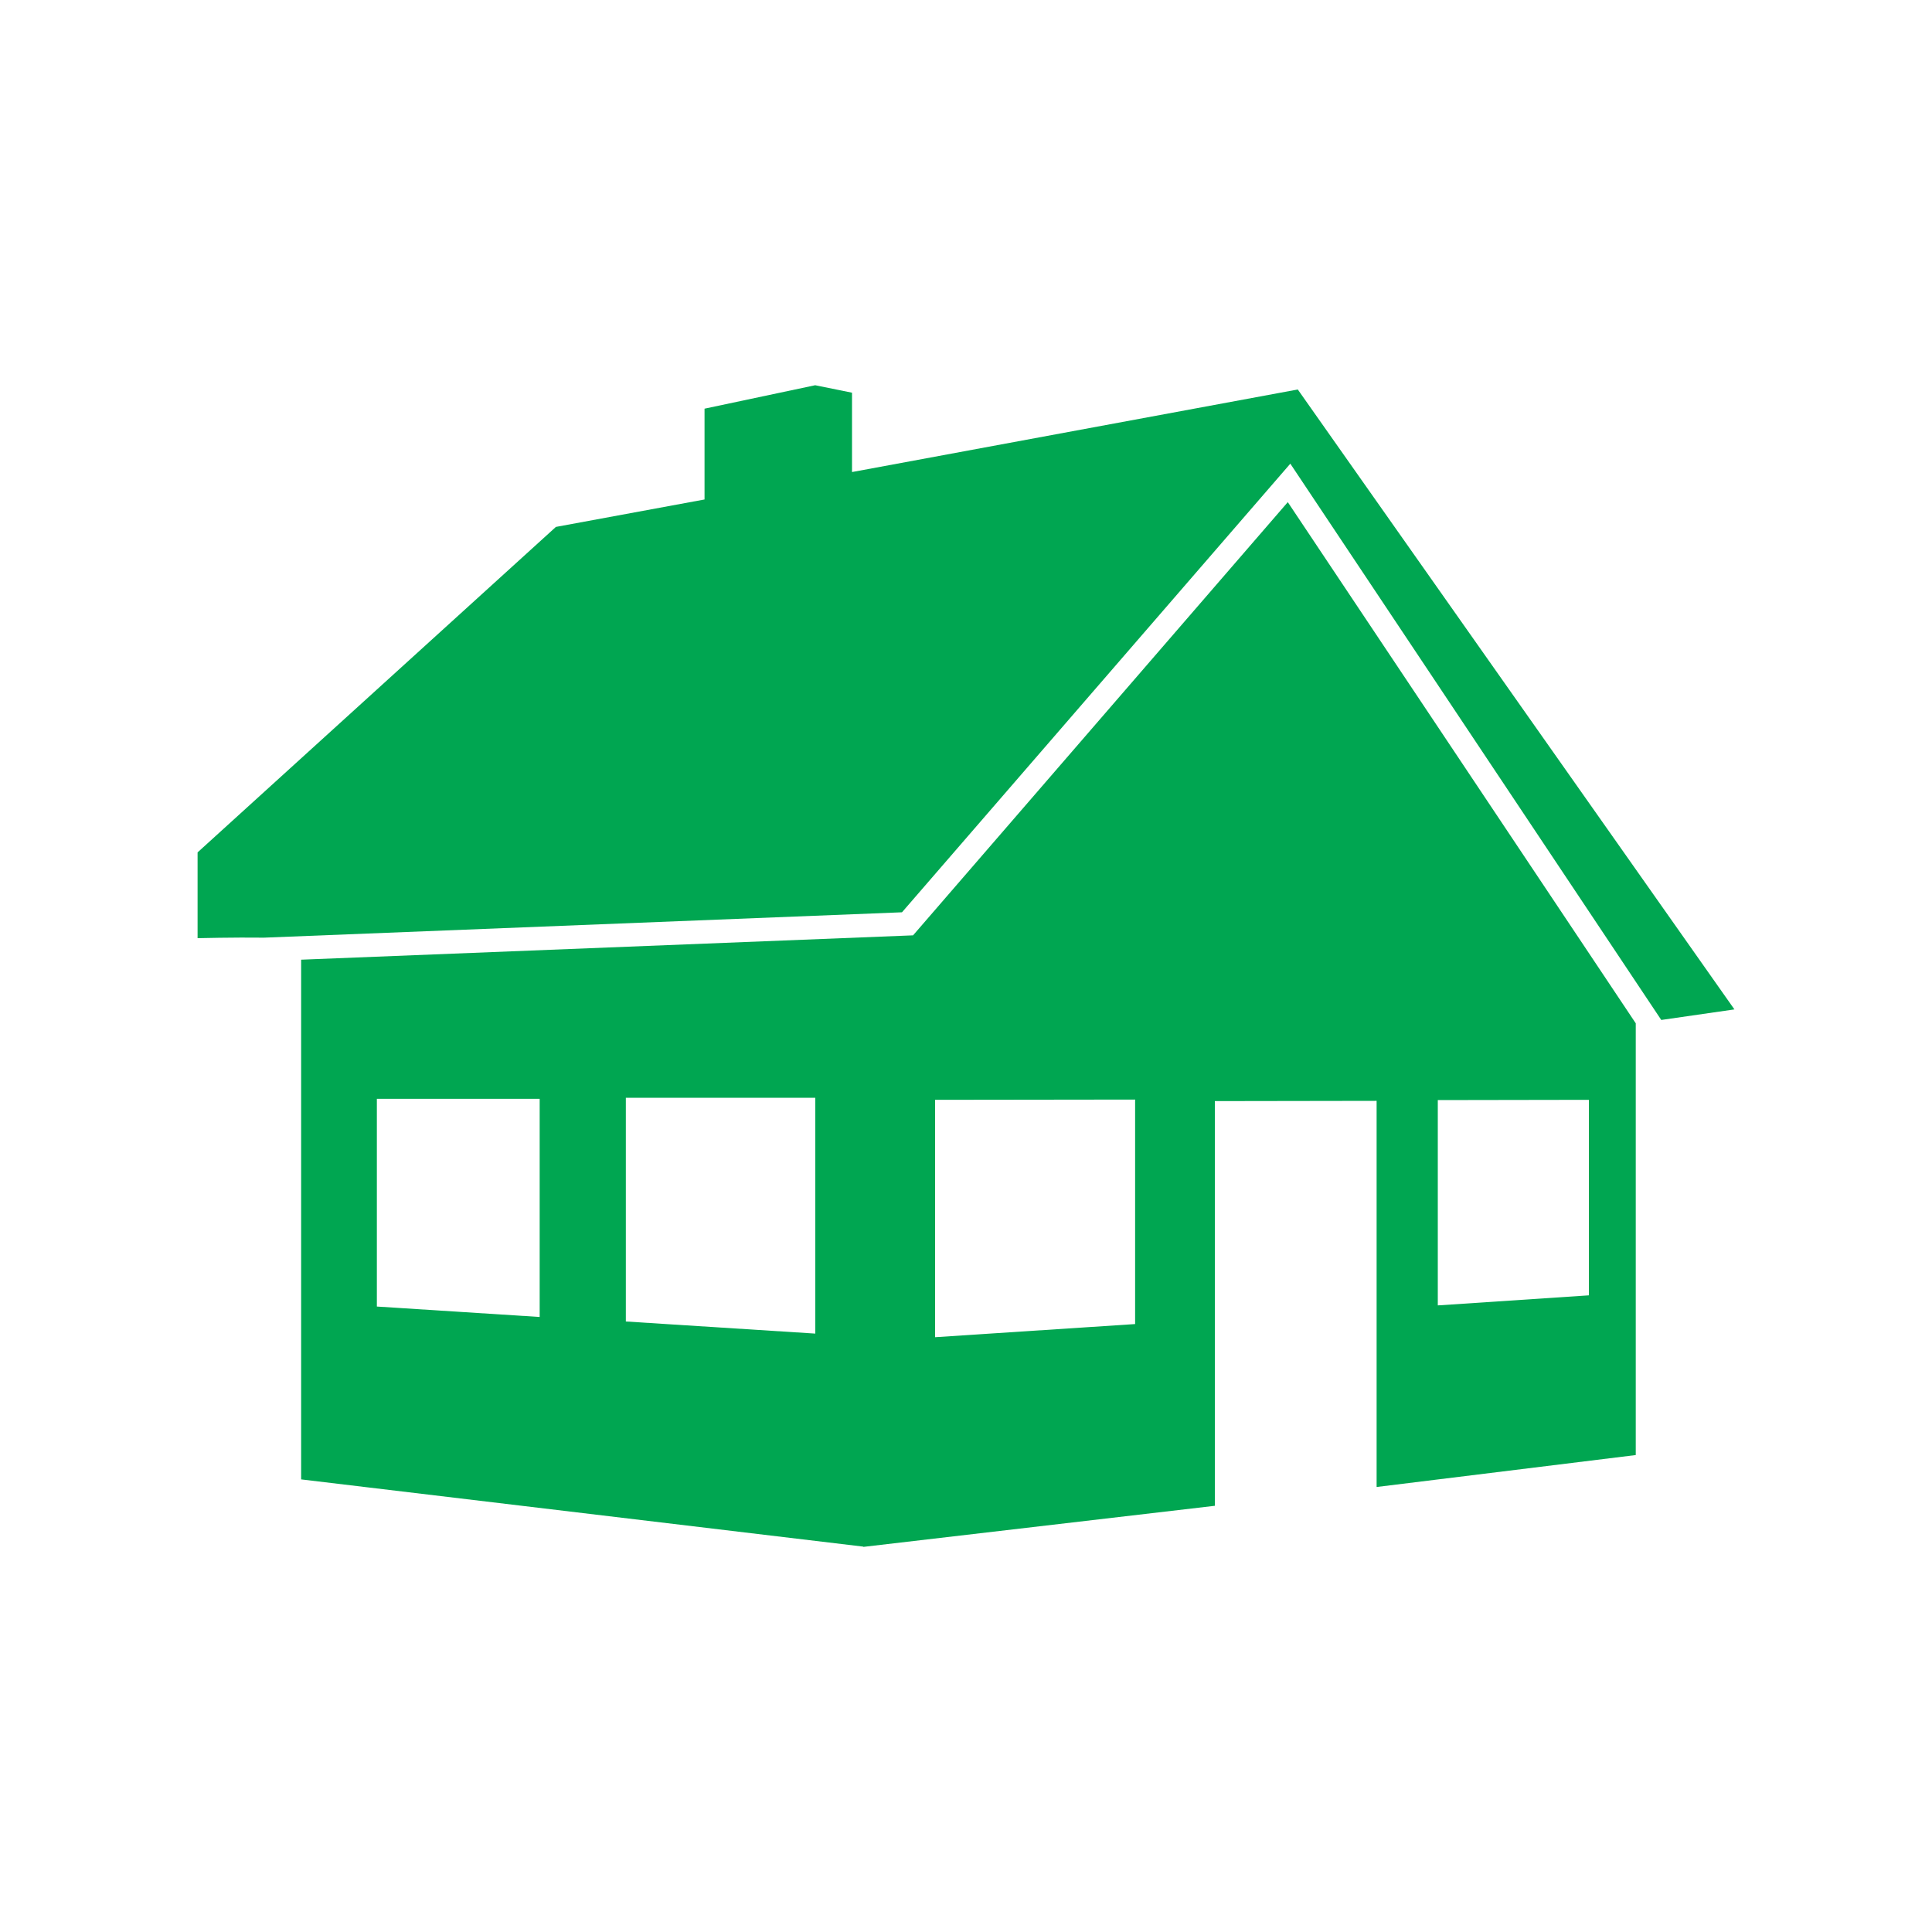
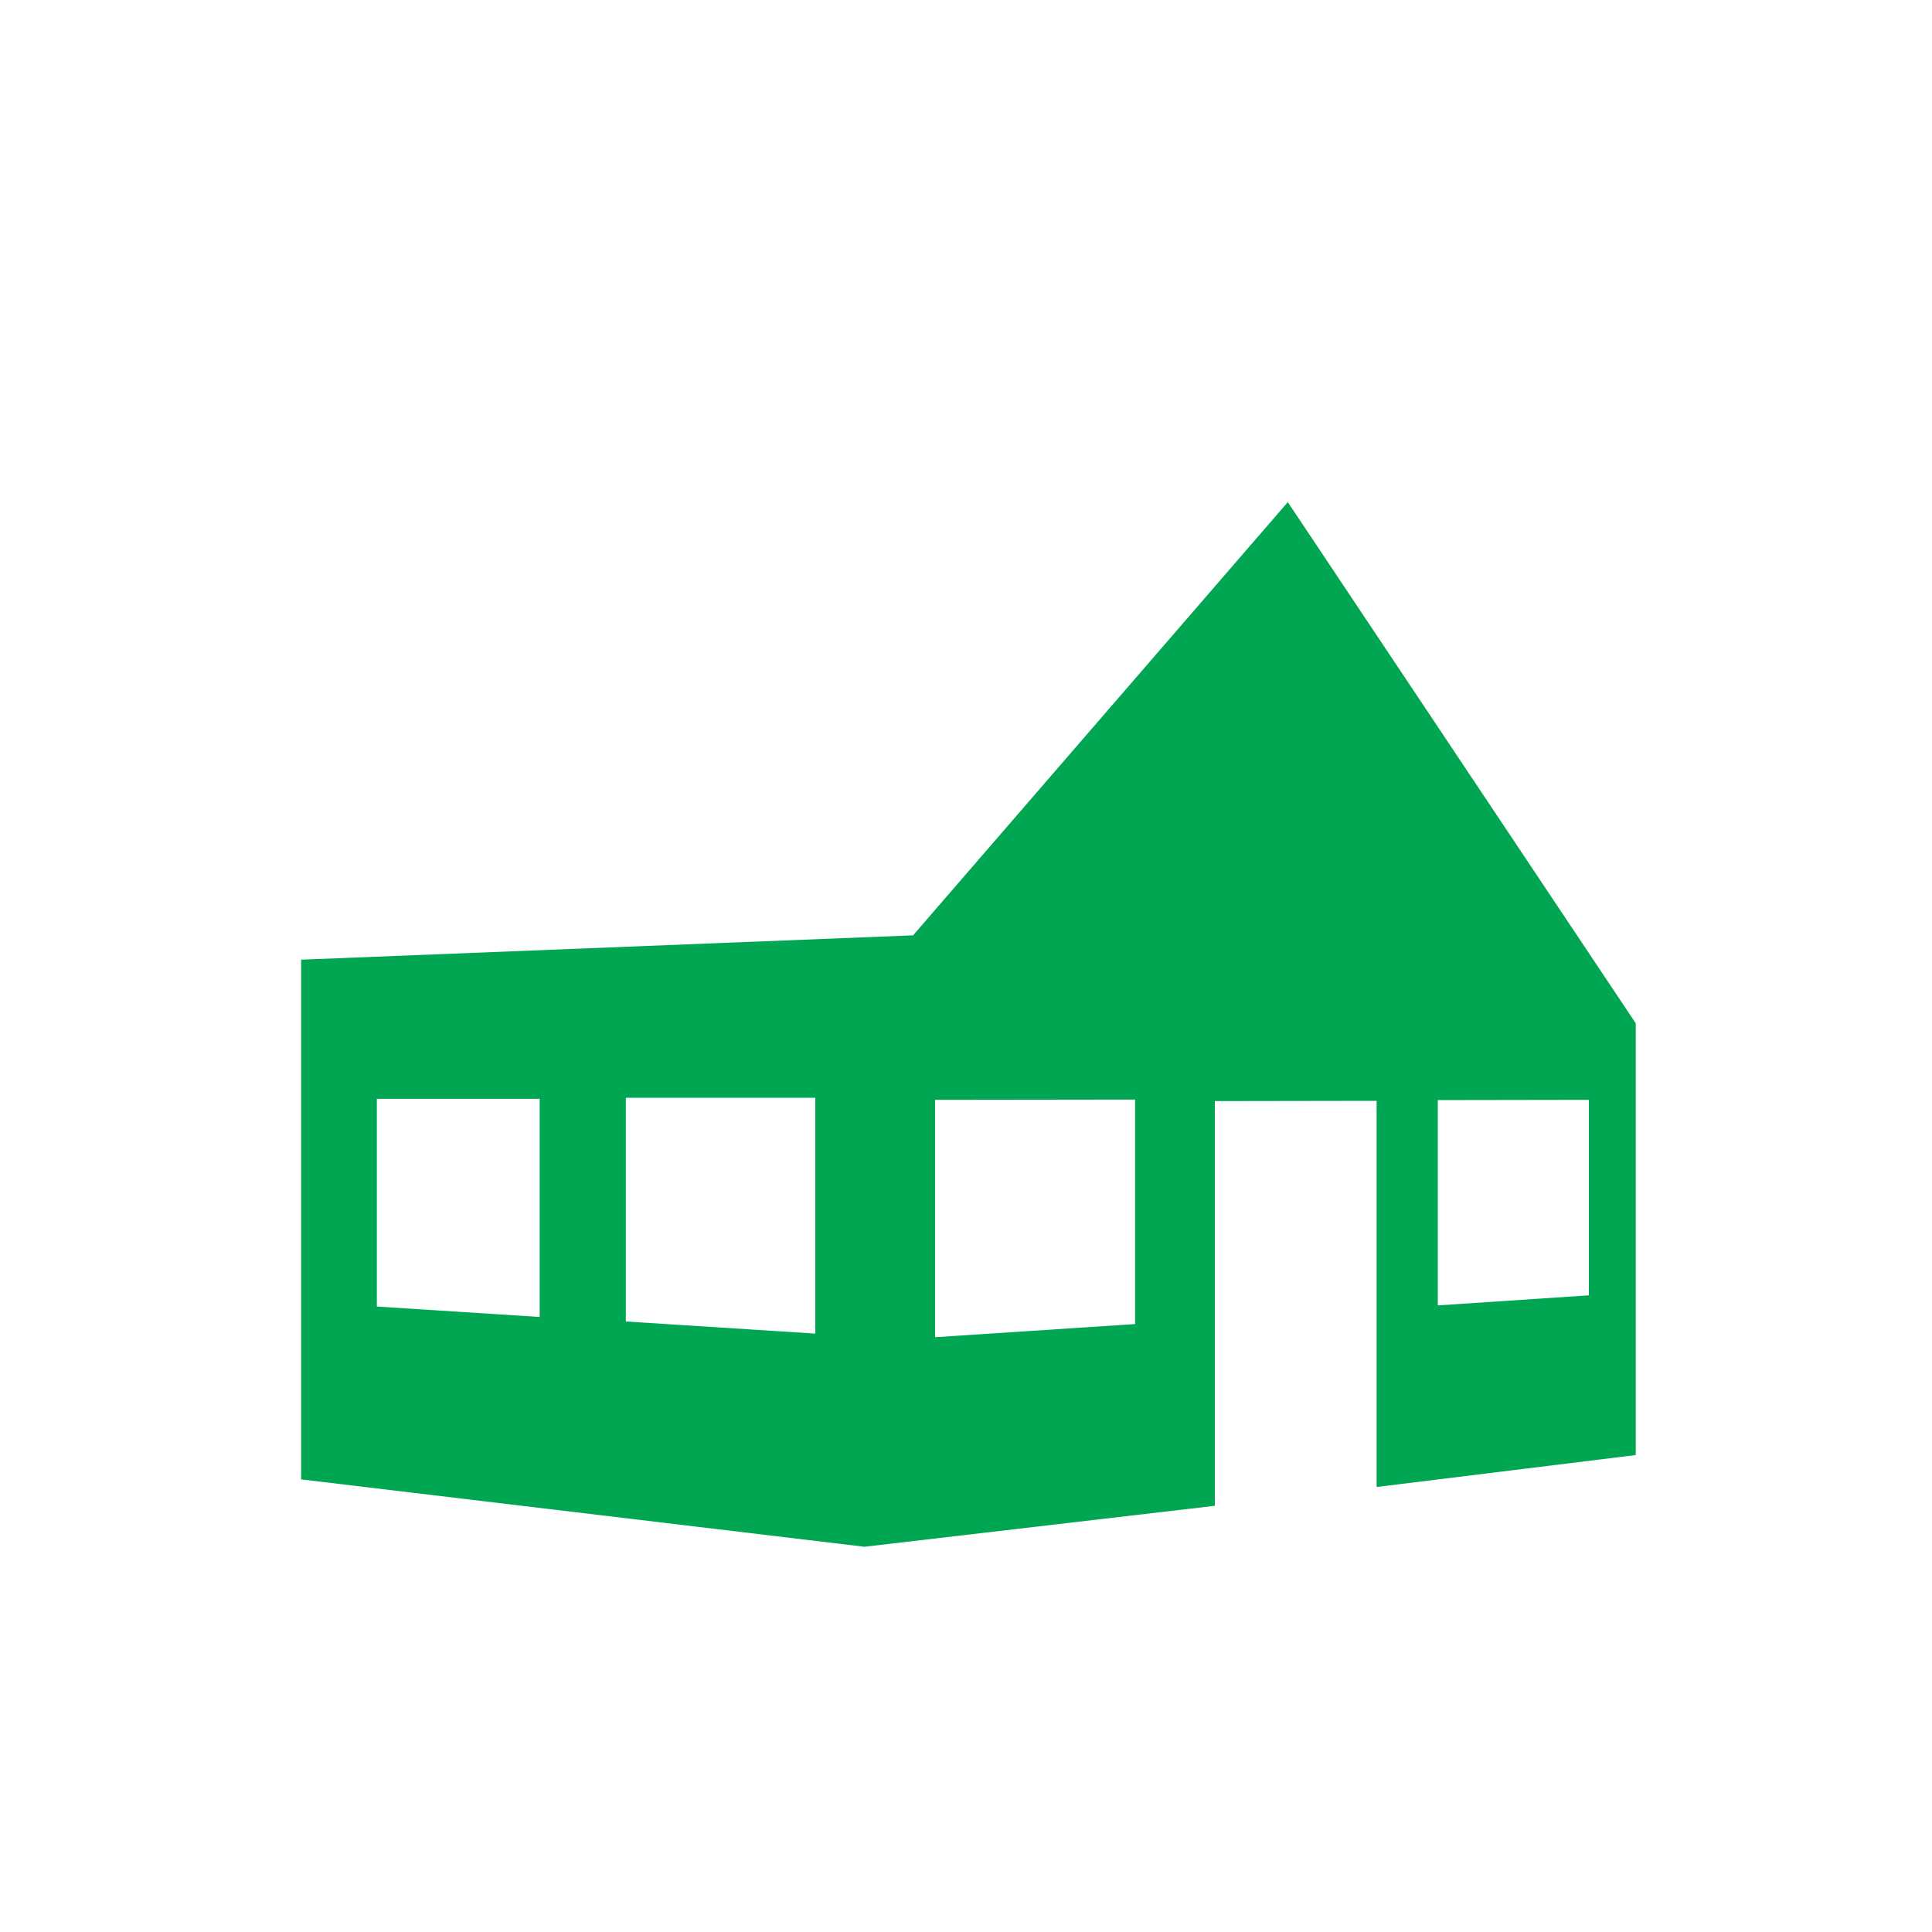
<svg xmlns="http://www.w3.org/2000/svg" id="Layer_1" viewBox="0 0 150 150">
  <defs>
    <style>.cls-1{fill:#00a651;}</style>
  </defs>
-   <path class="cls-1" d="M20.49,72.8l49.54-1.97,30.15-34.83,28.8,43.19,5.68-.82-33.9-48.13-34.61,6.41v-6.16l-2.86-.58-8.59,1.82v7.05l-11.54,2.13-27.82,25.27v6.66s2.83-.07,5.15-.04" />
  <path class="cls-1" d="M123.36,100.57l-11.73.78v-15.94l11.73-.02v15.18ZM88.13,102.8l-15.53,1.02v-18.43l15.53-.02v17.43ZM63.3,103.54l-14.71-.94v-17.37h14.71v18.32ZM41.9,102.25l-12.64-.81v-16.13h12.64v16.94ZM99.98,38.99l-29.09,33.63-47.51,1.89v40.35l43.65,5.22v.02l27.29-3.19v-31.42l12.56-.02v29.98l20.12-2.48v-33.52l-27.02-40.47Z" />
</svg>